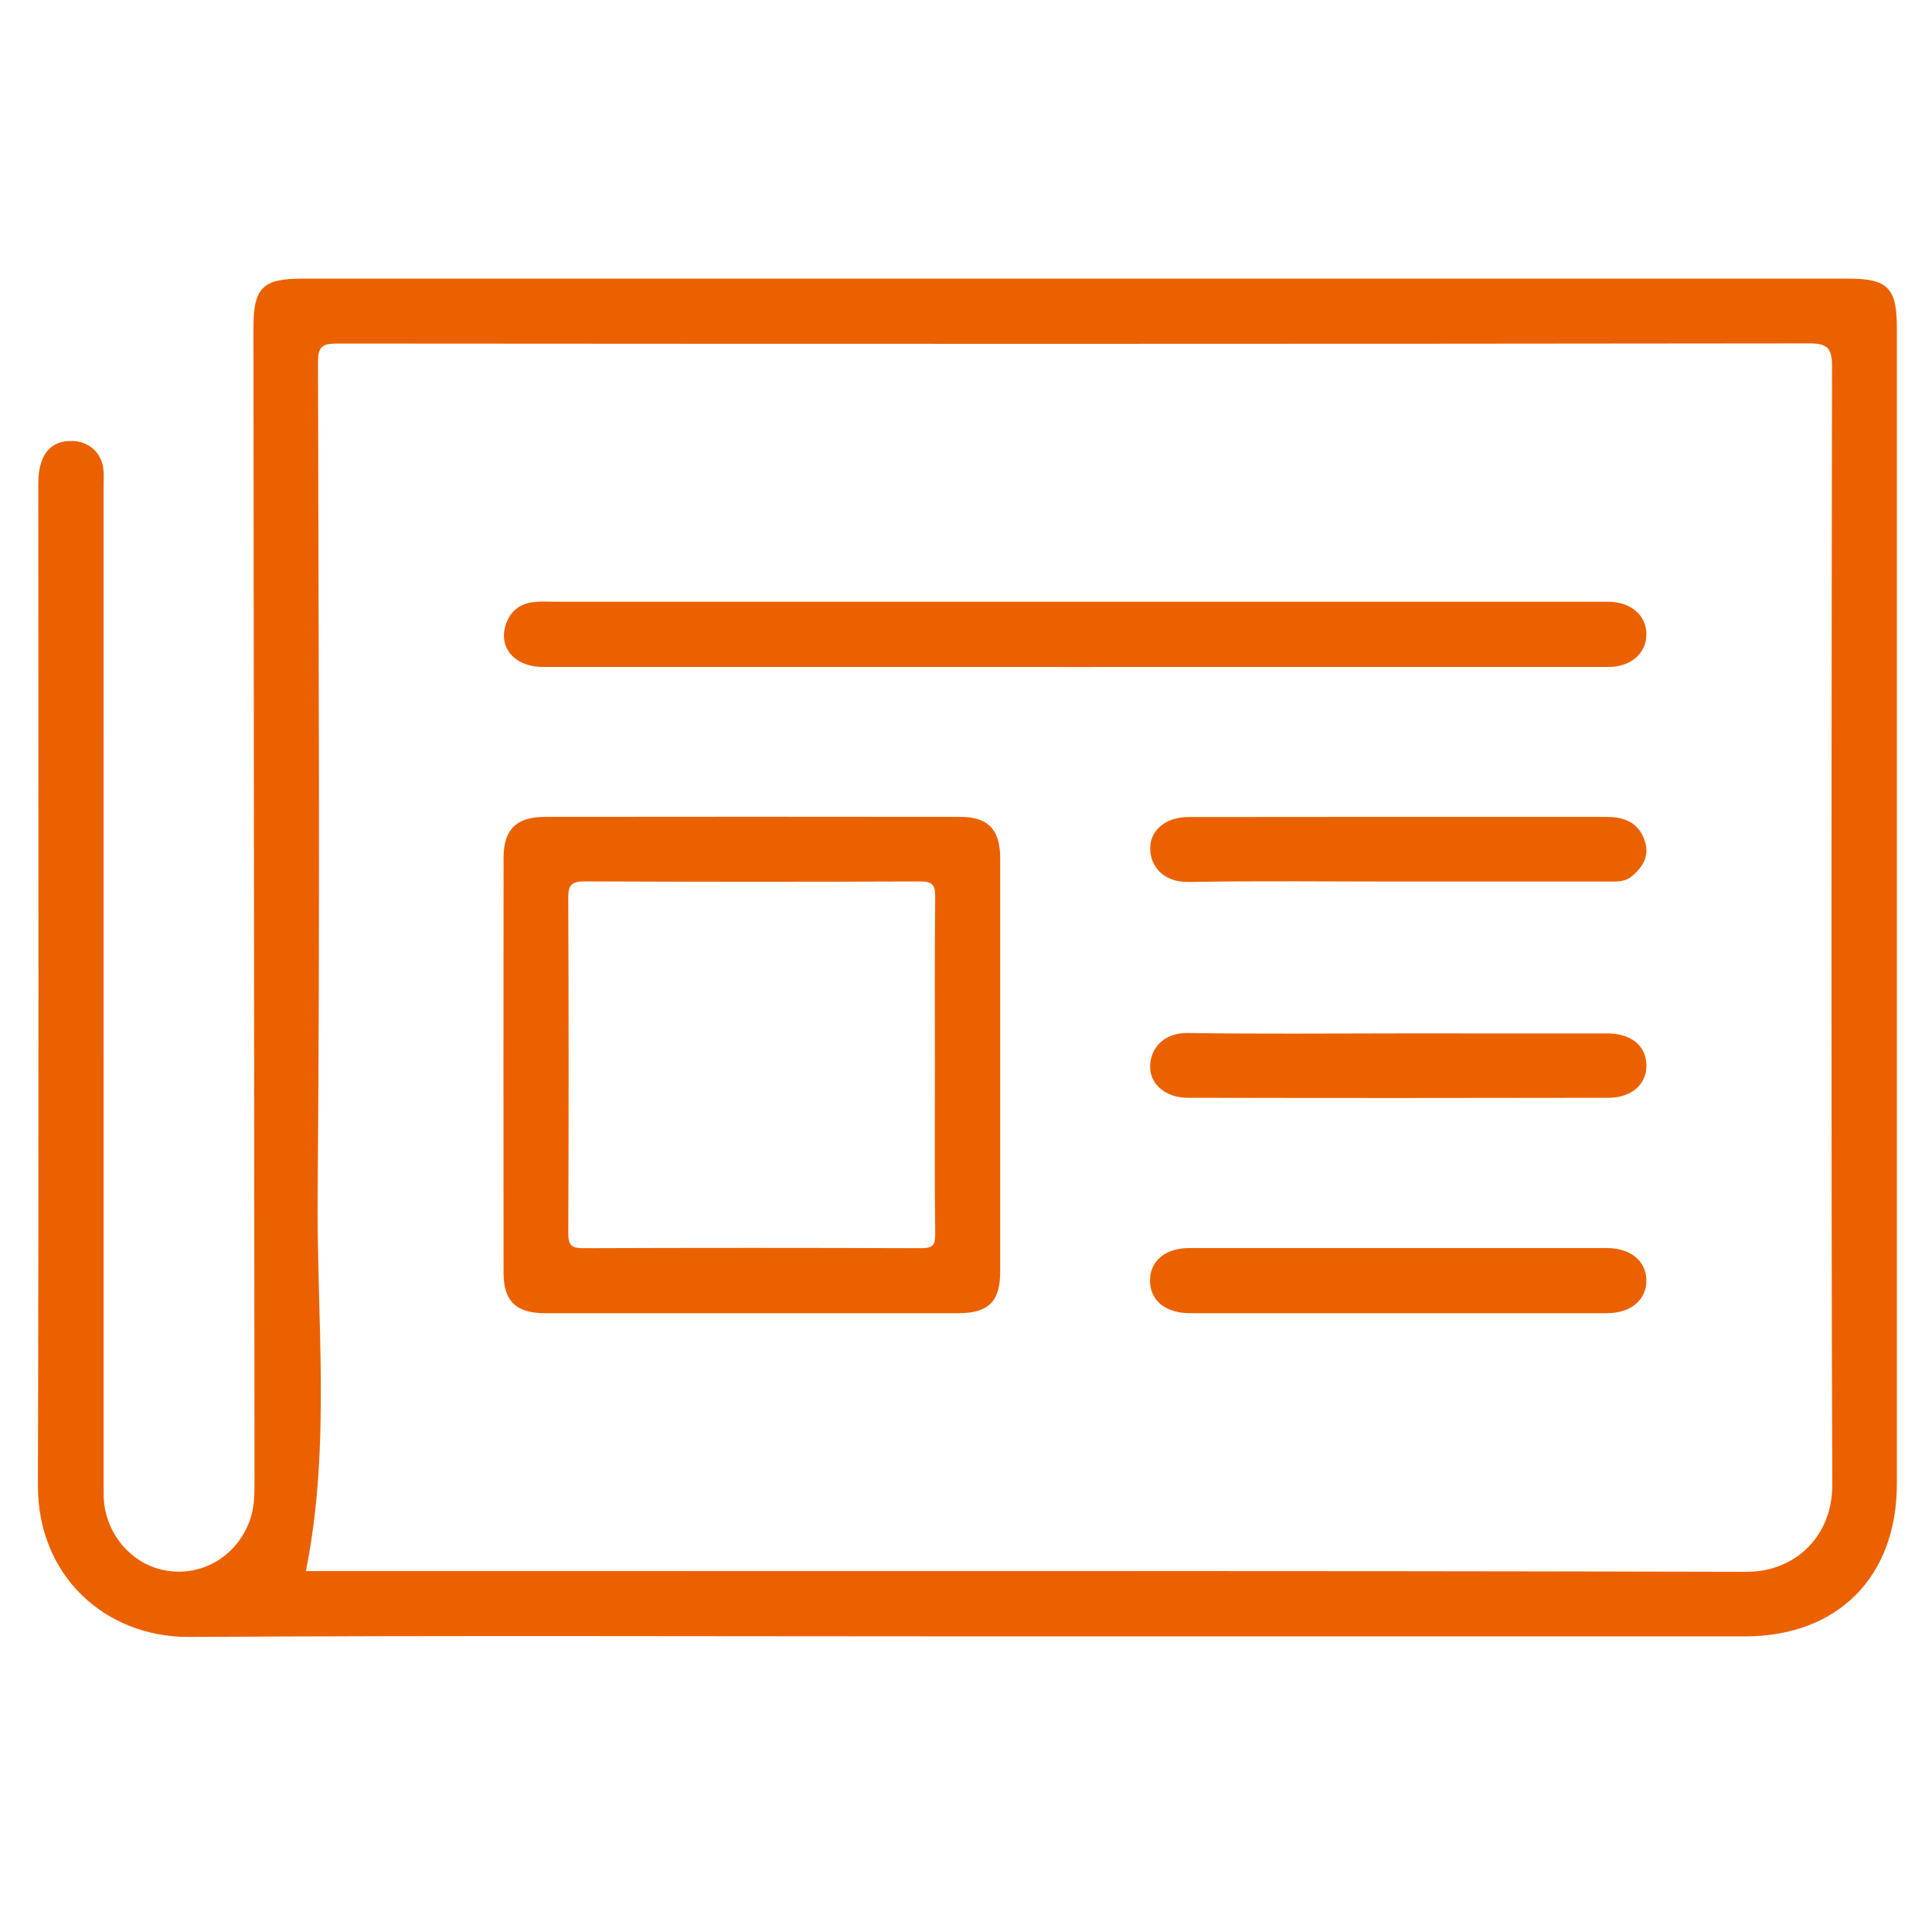
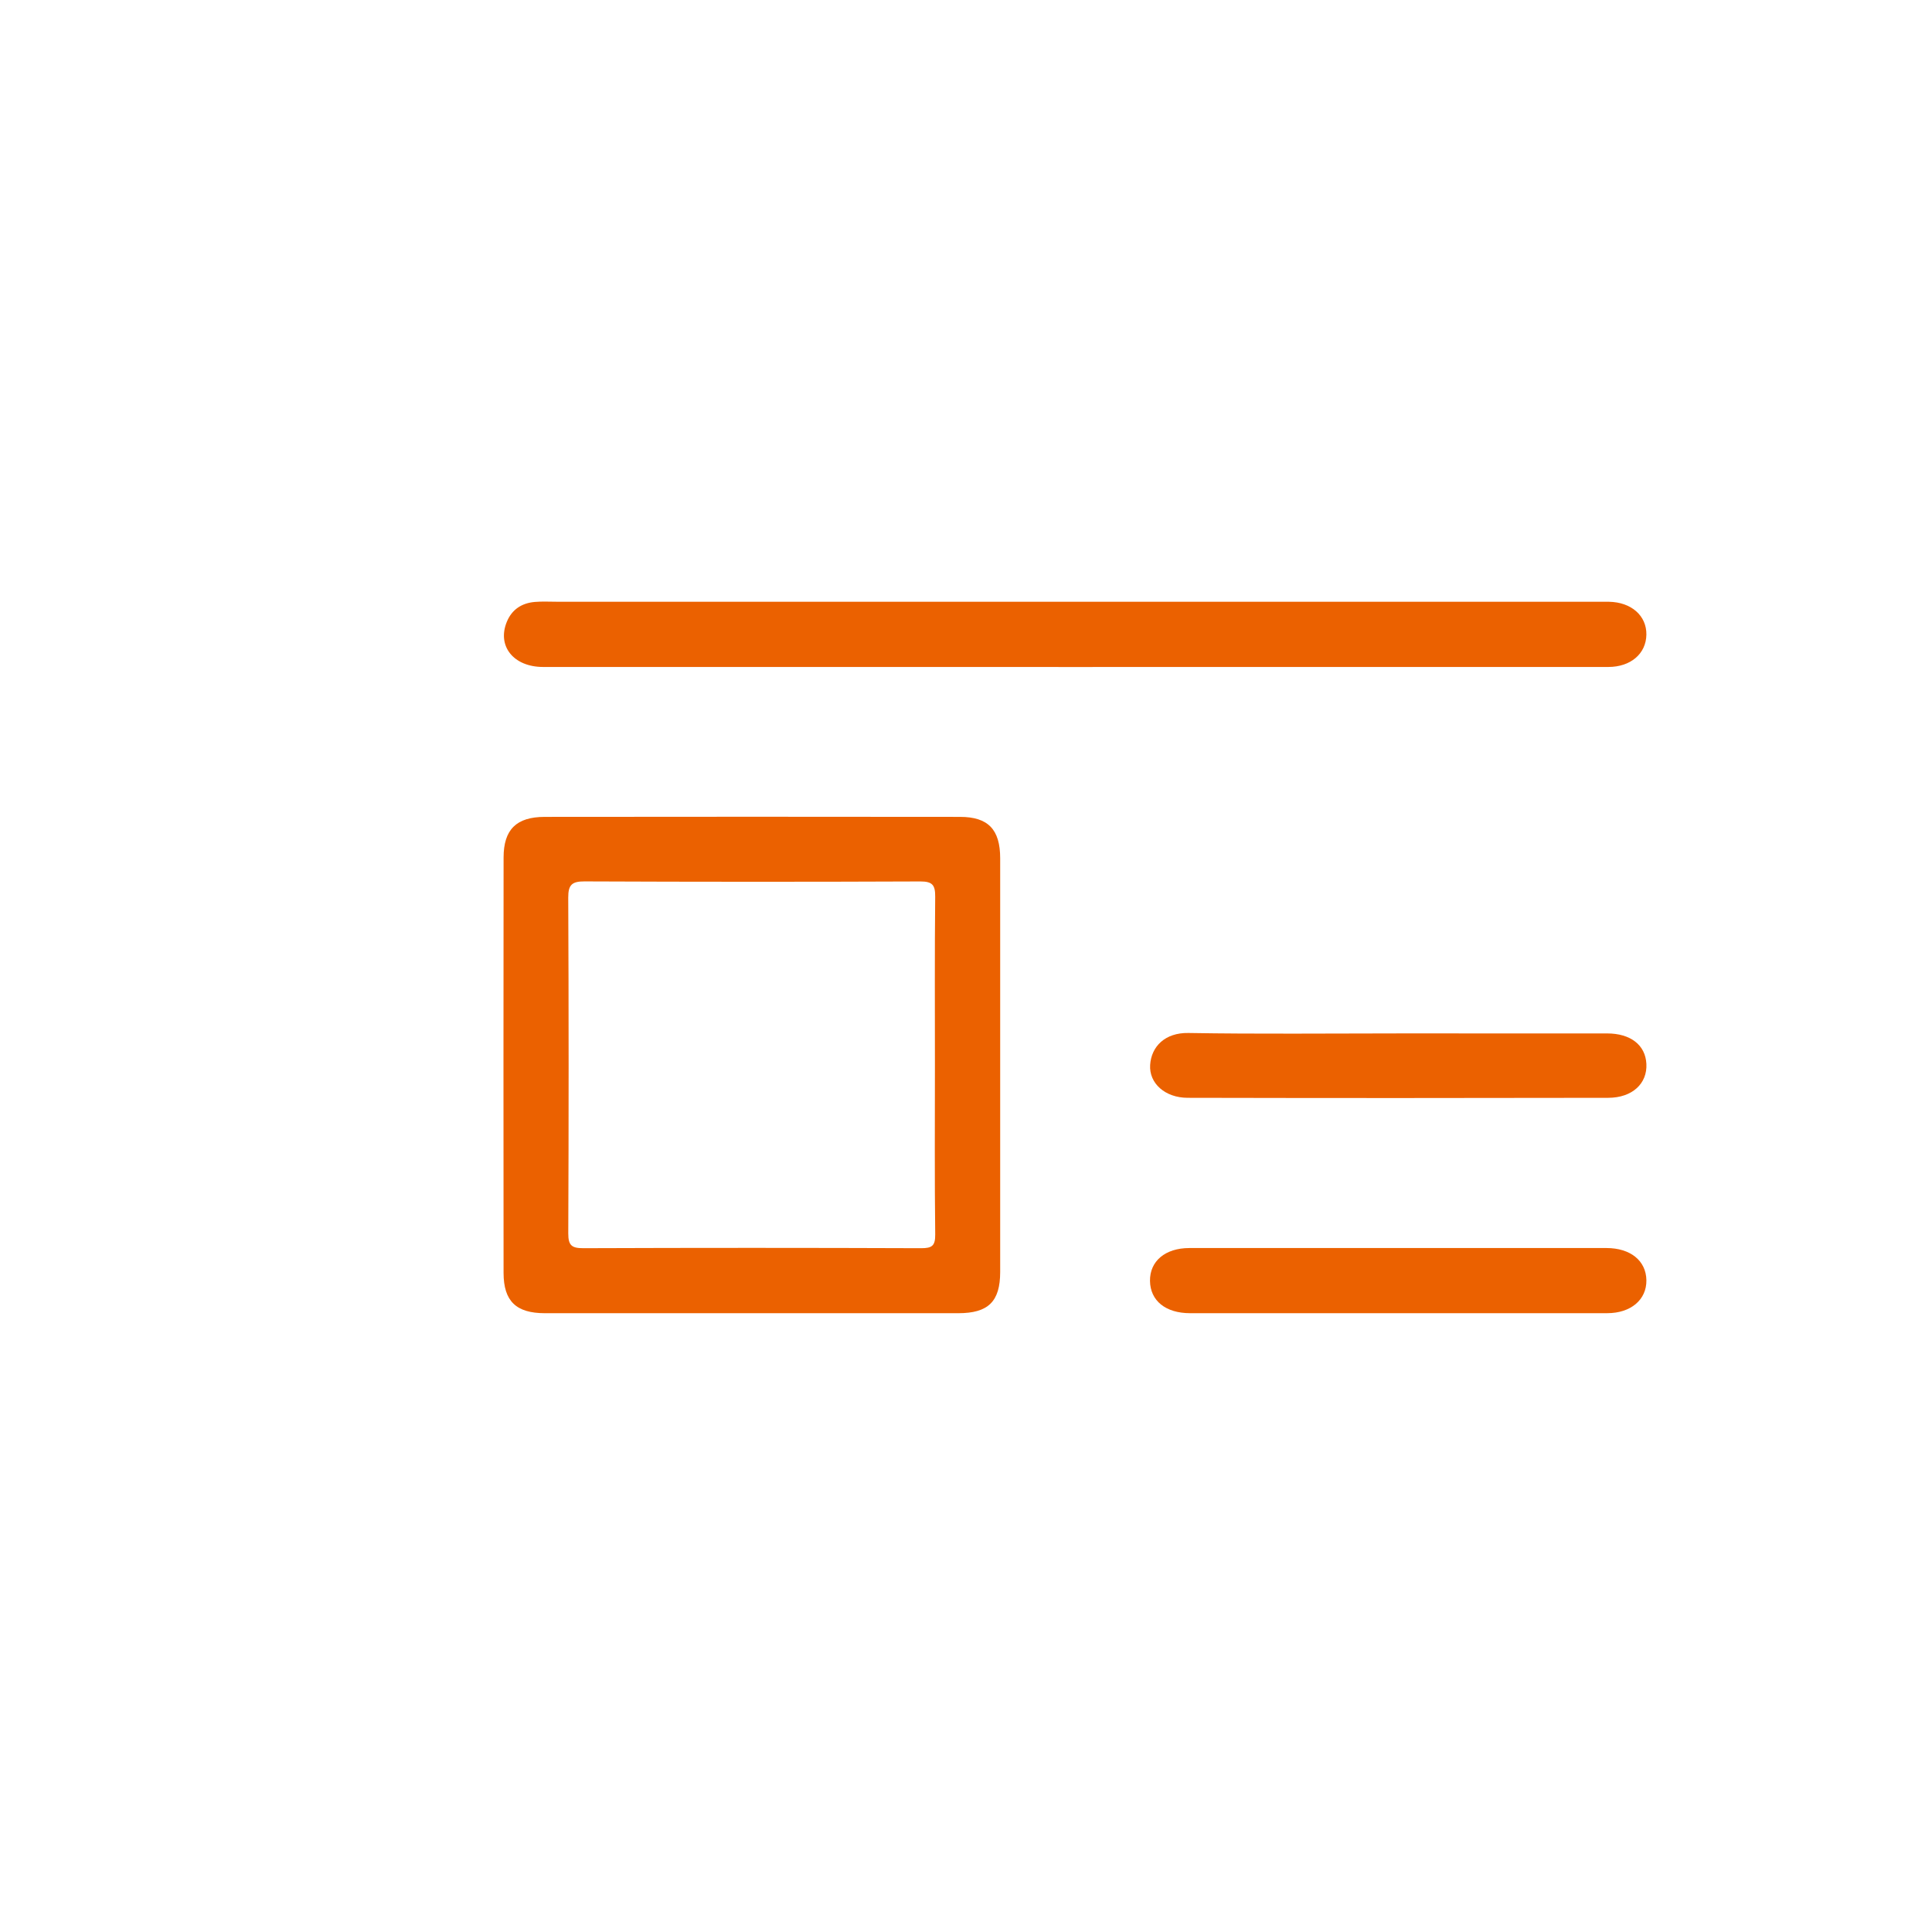
<svg xmlns="http://www.w3.org/2000/svg" version="1.1" x="0px" y="0px" viewBox="0 0 200 200" style="enable-background:new 0 0 200 200;" xml:space="preserve">
  <g id="图层_1" style="display:none;">
    <g id="XMLID_4_" style="display:inline;">
      <path id="XMLID_5_" style="fill-rule:evenodd;clip-rule:evenodd;fill:#E16335;" d="M15.054,179.982V28.9    c0-5.808,4.732-10.535,10.53-10.535h87.856c5.827,0,10.53,4.701,10.53,10.545v147.498v3.574H15.054L15.054,179.982L15.054,179.982    z M130.996,179.982v-3.574V28.91c0-9.726-7.85-17.572-17.557-17.572H25.583c-9.677,0-17.557,7.872-17.557,17.562v151.082H4.513H1    v7.027h3.513h189.724h3.513v-7.027h-3.513h-3.513V67.55c0-7.741-6.301-14.051-14.054-14.051h-45.492v7.027h45.492    c3.871,0,7.027,3.162,7.027,7.024v112.432H130.996L130.996,179.982L130.996,179.982z M36.134,60.526h21.08    c1.94,0,3.513-1.573,3.513-3.513c0-1.94-1.573-3.513-3.513-3.513h-21.08c-1.94,0-3.513,1.573-3.513,3.513    C32.621,58.953,34.194,60.526,36.134,60.526L36.134,60.526z M36.134,95.66h21.08c1.94,0,3.513-1.573,3.513-3.513    c0-1.94-1.573-3.513-3.513-3.513h-21.08c-1.94,0-3.513,1.573-3.513,3.513C32.621,94.087,34.194,95.66,36.134,95.66L36.134,95.66z     M36.134,130.794h21.08c1.94,0,3.513-1.573,3.513-3.513c0-1.94-1.573-3.513-3.513-3.513h-21.08c-1.94,0-3.513,1.573-3.513,3.513    C32.621,129.221,34.194,130.794,36.134,130.794L36.134,130.794z M81.808,60.526h21.08c1.94,0,3.513-1.573,3.513-3.513    c0-1.94-1.573-3.513-3.513-3.513h-21.08c-1.94,0-3.513,1.573-3.513,3.513C78.295,58.953,79.868,60.526,81.808,60.526    L81.808,60.526z M81.808,95.66h21.08c1.94,0,3.513-1.573,3.513-3.513c0-1.94-1.573-3.513-3.513-3.513h-21.08    c-1.94,0-3.513,1.573-3.513,3.513C78.295,94.087,79.868,95.66,81.808,95.66L81.808,95.66z M81.808,130.794h21.08    c1.94,0,3.513-1.573,3.513-3.513c0-1.94-1.573-3.513-3.513-3.513h-21.08c-1.94,0-3.513,1.573-3.513,3.513    C78.295,129.221,79.868,130.794,81.808,130.794L81.808,130.794z M152.076,85.12v14.054c0,1.94,1.573,3.513,3.513,3.513    c1.94,0,3.513-1.573,3.513-3.513V85.12c0-1.94-1.573-3.513-3.513-3.513C153.65,81.606,152.076,83.18,152.076,85.12L152.076,85.12z     M152.076,120.254v14.054c0,1.94,1.573,3.513,3.513,3.513c1.94,0,3.513-1.573,3.513-3.513v-14.054c0-1.94-1.573-3.513-3.513-3.513    C153.65,116.741,152.076,118.314,152.076,120.254L152.076,120.254z" />
    </g>
  </g>
  <g id="_x30_1便捷安全" style="display:none;">
    <g id="XMLID_668_" style="display:inline;">
      <path id="XMLID_679_" style="fill:#EB6100;" d="M197.789,20.821c-0.808-3.856-5.068-6.212-8.744-6.205    c-29.659,0.06-59.319,0.034-88.978,0.034c-24.44,0-48.88,0-73.321,0c-5.474,0-10.947-0.032-16.421,0.01    c-4.851,0.037-8.496,3.42-8.501,8.171C1.781,63.756,1.782,104.68,1.821,145.605c0.004,4.564,3.441,7.888,7.977,8.057    c1.081,0.04,2.164,0.019,3.246,0.019c20.048,0.001,40.097,0.021,60.145-0.035c1.554-0.004,1.847,0.472,1.893,1.923    c0.164,5.198-1.548,9.996-2.857,14.896c-0.811,3.035-1.927,5.883-3.733,8.473c-1.343,1.926-2.809,3.364-5.441,2.848    c-0.981-0.192-2.032,0.001-3.048-0.05c-0.804-0.041-1.19,0.214-1.111,1.071c0.052,0.568,0.091,1.157,0.002,1.715    c-0.249,1.563,0.448,1.876,1.898,1.858c6.236-0.076,12.474-0.032,18.712-0.032c19.794,0,39.588,0.002,59.382-0.011    c0.612,0,1.654,0.293,1.762-0.249c0.255-1.285,0.336-2.699,0.049-3.96c-0.177-0.776-1.381-0.44-2.055-0.336    c-2.484,0.386-4.017-0.739-5.317-2.728c-1.54-2.355-2.808-4.774-3.522-7.522c-1.304-5.024-3.213-9.91-3.184-15.216    c0.014-2.649-0.023-2.65,2.675-2.65c19.985,0,39.969,0.015,59.954-0.01c5.392-0.007,8.749-3.259,8.75-8.377    c0.006-40.734,0.004-81.467,0-122.201C197.996,22.329,197.948,21.583,197.789,20.821z M128.866,181.438    c-18.732,0-37.317,0-56.094,0c3.813-5.912,5.715-12.338,6.608-19.082c0.307-2.324,0.399-4.684,0.456-7.031    c0.024-1.014,0.186-1.429,1.332-1.426c13.166,0.038,26.333,0.023,39.499,0.018c0.717,0,1.343-0.1,1.317,1.025    C121.767,164.372,123.922,173.21,128.866,181.438z M193.094,144.903c-0.009,2.372-1.685,4.013-4.048,4.103    c-0.381,0.015-0.764,0.002-1.146,0.002c-58.689,0-117.378,0-176.067,0c-3.947,0-5.202-1.262-5.204-5.243    c-0.004-6.875,0.028-13.75-0.034-20.624c-0.013-1.393,0.224-1.983,1.83-1.978c24.502,0.064,49.005,0.059,73.508,0.069    c5.982,0.003,11.965,0,17.947,0.001c27.175,0,54.351,0.001,81.527-0.001c3.437,0,6.874,0.017,10.31-0.055    c1.072-0.022,1.42,0.28,1.413,1.383C193.085,130.007,193.123,137.455,193.094,144.903z M190.935,116.454    c-29.523-0.06-59.047-0.059-88.57-0.071c-0.827,0-1.654,0-2.481,0c-22.015,0-44.031-0.003-66.046,0.002    c-8.462,0.002-16.925-0.023-25.387,0.072c-1.571,0.018-1.849-0.488-1.847-1.928c0.038-29.975,0.065-59.95-0.026-89.924    c-0.011-3.494,1.782-5.175,5.151-5.171c58.804,0.069,117.609,0.049,176.413,0.051c3.659,0,4.955,1.273,4.955,4.862    c0.003,29.975-0.013,59.95,0.049,89.925C193.149,116.053,192.636,116.457,190.935,116.454z" />
      <path id="XMLID_676_" style="fill:#EB6100;" d="M136.914,58.759c0-7.637-0.05-15.274,0.041-22.91    c0.019-1.574-0.571-1.947-1.972-2.219c-9.903-1.922-19.781-3.979-29.683-5.907c-2.269-0.442-4.526-1.317-6.901-0.844    c-11.309,2.252-22.61,4.545-33.923,6.777c-1.269,0.25-1.697,0.734-1.692,2.09c0.057,15.21,0.034,30.42,0.043,45.63    c0,0.63,0.047,1.271,0.164,1.889c1.224,6.464,5.36,10.883,10.478,14.488c6.902,4.861,14.69,7.804,22.783,9.983    c1.86,0.501,3.757,1.566,5.67,1.078c9.994-2.55,19.623-6.007,27.497-12.994c4.757-4.22,7.655-9.412,7.525-16.059    C136.808,72.762,136.914,65.759,136.914,58.759z M124.95,92.666c-6.677,5.545-14.654,8.451-22.853,10.798    c-2.021,0.579-3.951-0.513-5.859-1.069c-7.277-2.121-14.274-4.899-20.393-9.491c-3.689-2.769-6.78-6.03-7.843-10.768    c-0.157-0.698-0.218-1.372-0.219-2.06c-0.011-13.424,0.014-26.849-0.052-40.273c-0.007-1.336,0.563-1.725,1.646-1.936    c9.92-1.935,19.835-3.895,29.76-5.806c2.344-0.451,4.546,0.57,6.783,0.986c8.078,1.502,16.112,3.233,24.182,4.78    c1.448,0.278,1.914,0.799,1.896,2.294c-0.085,6.743-0.037,13.488-0.037,20.231c0,6.044-0.161,12.094,0.045,18.131    C132.215,84.575,129.354,89.009,124.95,92.666z" />
-       <path id="XMLID_677_" style="fill:#EB6100;" d="M99.776,128.687c-3.989,0.029-6.42,2.531-6.397,6.585    c0.022,3.848,2.779,6.504,6.667,6.424c3.821-0.079,6.346-2.794,6.31-6.782C106.322,131.127,103.712,128.658,99.776,128.687z     M99.881,136.697c-0.85,0.016-1.527-0.654-1.549-1.583c-0.021-0.872,0.612-1.411,1.42-1.473c0.936-0.073,1.464,0.551,1.697,1.393    C101.316,136.01,100.721,136.681,99.881,136.697z" />
      <path id="XMLID_697_" style="fill:#EB6100;" d="M94.723,76.472c9.583-9.594,19.122-19.139,28.651-28.693    c0.837-0.839,1.487-1.735,2.758-0.41c2.472,2.577,2.54,2.549,0.915,4.175c-10.215,10.22-20.45,20.419-30.629,30.674    c-1.264,1.274-2.118,1.384-3.428,0.048c-5.392-5.497-10.842-10.938-16.349-16.32c-1.44-1.407-0.962-2.285,0.254-3.425    c1.139-1.067,1.947-2.064,3.53-0.424C85.104,66.946,89.92,71.663,94.723,76.472z" />
    </g>
  </g>
  <g id="_x30_2易汇金U代" style="display:none;">
    <g id="XMLID_829_" style="display:inline;">
      <path id="XMLID_899_" style="fill:#EB6100;" d="M99.898,23.68c-15.076-0.256-29.69,10.418-33.051,27.065    c-3.042,15.066,5.642,30.946,20.127,36.728c1.395,0.557,1.746,1.176,1.085,2.439c-0.087,0.167-0.188,0.33-0.252,0.505    c-1.247,3.447-1.273,3.503-4.542,1.929C70.53,86.214,62.844,76.144,60.778,62.35C57.71,41.876,71.291,22.826,91.896,18.526    c21.253-4.435,41.865,9.123,46.498,29.658c4.226,18.73-5.621,37.597-23.401,44.905c-1.401,0.576-2.034,0.486-2.532-1.069    c-1.178-3.678-1.255-3.654,2.111-5.284c12.629-6.116,20.18-19.171,18.778-33.017c-1.652-16.323-14.447-27.815-28.537-29.716    C103.169,23.78,101.542,23.707,99.898,23.68z" />
      <path id="XMLID_898_" style="fill:#EB6100;" d="M99.399,59.901c-3.459,0.187-7.301-0.2-10.451-3.03    c-3.702-3.326-5.117-7.465-3.749-12.205c1.349-4.674,4.529-7.76,9.514-8.523c1.812-0.278,2.271-0.955,2.199-2.706    c-0.151-3.689-0.035-3.569,3.641-3.75c1.984-0.098,2.685,0.452,2.416,2.413c-0.152,1.107-0.385,2.483,0.121,3.319    c0.513,0.847,2.048,0.537,3.111,0.825c4.73,1.285,8.457,5.749,8.89,10.585c0.061,0.682-0.016,1.077-0.845,1.01    c-0.693-0.057-1.402-0.074-2.092-0.002c-1.833,0.19-3.05,0.105-3.629-2.279c-0.587-2.417-2.758-3.778-5.483-3.77    c-2.094,0.006-4.188-0.009-6.282,0.007c-3.363,0.026-5.987,2.624-6.008,5.928c-0.023,3.465,2.539,6.067,5.967,6.171    c2.843,0.086,5.691-0.258,8.532,0.301c5.611,1.104,9.829,6.028,9.871,11.668c0.043,5.703-4.17,10.805-9.915,11.774    c-1.776,0.3-2.432,0.888-2.328,2.784c0.2,3.623,0.058,3.519-3.707,3.672c-1.865,0.076-2.626-0.341-2.346-2.296    c0.167-1.163,0.391-2.638-0.167-3.48c-0.44-0.663-2.051-0.525-3.119-0.825c-4.727-1.324-8.183-5.454-8.81-10.436    c-0.095-0.754-0.026-1.212,0.917-1.111c0.627,0.067,1.275,0.07,1.901-0.001c1.912-0.217,3.149-0.029,3.756,2.367    c0.592,2.336,2.727,3.662,5.363,3.678c2.158,0.013,4.315,0.026,6.473,0c3.318-0.039,5.904-2.694,5.911-6.028    c0.007-3.347-2.569-6.008-5.875-6.057C102.099,59.887,101.02,59.901,99.399,59.901z" />
      <path id="XMLID_897_" style="fill:#EB6100;" d="M60.289,105.355c-0.003,2.835-0.003,2.835-2.836,2.839    c-3.24,0.004-3.24,0.004-3.24-3.184c0-2.835,0-2.835,2.831-2.835C60.293,102.175,60.293,102.175,60.289,105.355z" />
      <path id="XMLID_896_" style="fill:#EB6100;" d="M72.475,105.295c0,2.899,0,2.899-2.96,2.899c-3.119,0-3.119,0-3.119-3.123    c0-2.899,0-2.899,2.959-2.899C72.475,102.172,72.475,102.172,72.475,105.295z" />
      <path id="XMLID_895_" style="fill:#EB6100;" d="M84.659,105.344c0,2.848,0,2.848-2.818,2.848c-3.261,0-3.261,0-3.258-3.167    c0.003-2.849,0.003-2.849,2.822-2.852C84.659,102.168,84.659,102.168,84.659,105.344z" />
-       <path id="XMLID_894_" style="fill:#EB6100;" d="M121.219,105.355c-0.003,2.834-0.003,2.834-2.835,2.838    c-3.239,0.004-3.239,0.004-3.239-3.183c0-2.834,0-2.834,2.83-2.834C121.223,102.177,121.223,102.177,121.219,105.355z" />
      <path id="XMLID_893_" style="fill:#EB6100;" d="M133.406,105.284c0,2.91,0,2.91-2.947,2.909c-3.129,0-3.129,0-3.129-3.111    c0-2.909,0-2.909,2.948-2.909C133.406,102.173,133.406,102.173,133.406,105.284z" />
      <path id="XMLID_892_" style="fill:#EB6100;" d="M145.59,105.047c-0.003,3.143-0.003,3.143-3.087,3.145    c-2.99,0.002-2.99,0.002-2.988-2.87c0.002-3.146,0.002-3.146,3.092-3.149C145.593,102.17,145.593,102.17,145.59,105.047z" />
      <path id="XMLID_859_" style="fill:#EB6100;" d="M197.383,21.612c-0.001-9.506-6.581-16.022-16.173-16.023    c-54.137-0.002-108.275-0.002-162.412,0c-9.853,0-16.376,6.452-16.377,16.197c-0.003,35.526-0.003,71.052,0,106.577    c0.001,9.52,6.565,16.045,16.149,16.048c18.532,0.005,37.065,0.002,55.597,0.001c4.417,0,4.347-0.006,4.441-4.322    c0.031-1.424-0.35-1.737-1.762-1.732c-15.041,0.056-30.083,0.007-45.125,0.076c-1.598,0.007-1.941-0.389-1.939-1.941    c0.049-40.996,0.05-81.992,0.002-122.988c-0.002-1.556,0.347-1.941,1.941-1.937c22.721,0.059,45.442,0.04,68.163,0.04    c22.785,0,45.569,0.013,68.354-0.032c1.373-0.003,1.795,0.252,1.784,1.711c-0.078,9.62-0.041,19.24-0.042,28.86    c-0.001,31.502-0.009,63.003,0.028,94.505c0.002,1.33-0.2,1.83-1.71,1.784c-4.058-0.125-8.122-0.04-12.184-0.043    c-4.44-0.003-4.374-0.004-4.453,4.31c-0.026,1.4,0.32,1.759,1.753,1.747c9.266-0.072,18.532-0.027,27.798-0.04    c9.608-0.014,16.166-6.522,16.167-16.032C197.386,92.789,197.386,57.2,197.383,21.612z M23.747,60.677    c0,4.839,0,9.677,0.001,14.516c0.001,19.857,0,39.714,0.001,59.571c0,3.637,0.003,3.66-3.77,3.622    c-1.76-0.017-3.533,0.199-5.266-0.387c-3.671-1.241-6.213-4.658-6.214-8.519C8.494,93.16,8.492,56.839,8.5,20.519    c0.001-4.961,3.994-8.883,9.012-8.91c1.332-0.007,2.678,0.121,3.992-0.031c1.762-0.204,2.307,0.267,2.296,2.159    C23.707,29.383,23.747,45.03,23.747,60.677z M191.305,129.361c-0.001,5.089-3.96,9.009-9.08,9.031    c-1.522,0.006-3.054-0.101-4.564,0.031c-1.38,0.12-1.636-0.373-1.634-1.658c0.043-20.611,0.03-41.222,0.03-61.833    c0-20.485,0.022-40.971-0.042-61.456c-0.005-1.609,0.425-2.058,1.976-1.89c2.251,0.244,4.548-0.317,6.788,0.369    c3.974,1.216,6.525,4.54,6.525,8.633C191.31,56.845,191.311,93.103,191.305,129.361z" />
      <path id="XMLID_862_" style="fill:#EB6100;" d="M145.584,132.821c-0.004-3.579-1.471-6.461-4.642-8.264    c-3.248-1.847-6.529-1.645-9.609,0.451c-0.769,0.523-1.206,0.473-1.951-0.02c-3.385-2.244-6.853-2.238-10.232,0.004    c-0.764,0.507-1.195,0.508-1.951,0.003c-1.925-1.285-4.067-2.125-6.418-1.495c-1.418,0.38-1.801,0.183-1.784-1.358    c0.081-7.606,0.084-15.213,0.021-22.819c-0.051-6.132-5.506-10.285-11.48-8.849c-3.923,0.943-6.749,4.686-6.757,9.092    c-0.023,12.95-0.031,25.9,0.022,38.849c0.005,1.314-0.399,2.204-1.328,3.097c-3.188,3.063-6.285,6.219-9.442,9.314    c-1.001,0.982-1.479,2.084-1.469,3.51c0.046,6.475,0.047,12.95-0.001,19.424c-0.011,1.434,0.494,2.523,1.498,3.495    c1.907,1.844,3.593,3.966,5.698,5.544c4.11,3.083,5.934,6.912,5.02,11.974c-0.066,0.365-0.071,0.769,0.017,1.127    c0.29,1.185,0.707,2.295,2.16,2.511c13.129-0.003,26.258-0.005,39.387-0.008c7.156-0.345,13.227-7.193,13.24-15.043    C145.611,166.516,145.602,149.668,145.584,132.821z M139.509,184.01c-0.005,4.621-4.039,8.689-8.655,8.702    c-10.85,0.03-21.701-0.007-32.551,0.035c-1.127,0.004-1.689-0.204-1.461-1.419c0.818-4.372-0.953-7.633-4.401-10.224    c-0.851-0.64-1.542-1.491-2.298-2.253c-1.82-1.837-4.318-3.395-5.258-5.602c-0.91-2.138-0.223-4.946-0.227-7.46    c-0.005-3.269,0-6.538,0.002-9.807c0-0.681-0.053-1.317,0.55-1.895c1.77-1.694,3.465-3.465,5.559-5.578    c0,4.577,0.049,8.588-0.031,12.596c-0.023,1.171,0.289,1.451,1.463,1.45c4.644-0.003,4.645,0.044,4.645-4.494    c0-19.487-0.003-38.975,0.003-58.462c0.001-2.606,1.945-4.2,4.137-3.347c1.547,0.602,1.997,1.847,1.993,3.467    c-0.039,15.213,0.009,30.425-0.066,45.638c-0.009,1.724,0.442,2.171,2.154,2.116c3.966-0.129,3.968-0.038,3.967-4.039    c-0.001-3.583-0.011-7.166,0.003-10.749c0.009-2.189,1.158-3.403,3.131-3.363c1.875,0.038,2.965,1.24,2.971,3.337    c0.013,4.4,0.036,8.801-0.019,13.201c-0.014,1.124,0.132,1.623,1.49,1.611c4.604-0.04,4.606,0.025,4.609-4.532    c0.002-3.457-0.013-6.915,0.006-10.372c0.011-2.048,1.168-3.249,3.059-3.245c1.883,0.004,3.032,1.21,3.041,3.267    c0.018,4.463,0.043,8.927-0.018,13.389c-0.015,1.1,0.178,1.491,1.419,1.491c4.681-0.001,4.681,0.054,4.68-4.653    c0-3.332-0.008-6.663-0.001-9.995c0.005-2.254,1.063-3.475,3.005-3.501c1.957-0.026,3.103,1.2,3.103,3.396    C139.52,149.813,139.526,166.912,139.509,184.01z" />
    </g>
  </g>
  <g id="图层_4" style="display:none;">
    <g id="XMLID_720_" style="display:inline;">
      <path id="XMLID_785_" style="fill:#EB6100;" d="M100.56,53.271c-32.375-0.1-57.68,26.119-57.681,57.467    c-0.001,30.716,24.621,57.288,57.374,57.398c32.583,0.11,57.696-26.331,57.641-57.282C158.136,80.06,133.249,53.372,100.56,53.271    z M97.301,63.007c0,9.479-0.008,18.46,0.012,27.44c0.002,0.894-0.331,1.204-1.21,1.2c-5.621-0.023-11.242-0.024-16.863-0.004    c-1.327,0.005-0.992-0.627-0.699-1.426c2.768-7.533,6.911-14.245,12.085-20.347C92.597,67.547,94.675,65.332,97.301,63.007z     M53.551,90.082c7.082-15.083,18.64-24.8,34.768-29.05c0.535-0.141,1.083-0.232,1.626-0.339c0.056-0.011,0.122,0.022,0.358,0.072    c-3.273,3.278-6.246,6.697-8.873,10.402c-4.109,5.793-7.456,11.983-9.553,18.795c-0.385,1.252-0.954,1.737-2.342,1.71    c-4.995-0.099-9.993-0.088-14.989-0.009C53.064,91.686,53.013,91.227,53.551,90.082z M50.548,122.361    c-1.819-7.758-1.827-15.506-0.011-23.266c0.223-0.953,0.624-1.318,1.635-1.293c2.745,0.068,5.492,0.023,8.238,0.024    c2.684,0,5.368,0.028,8.052-0.014c0.985-0.016,1.254,0.176,1.051,1.274c-1.425,7.727-1.391,15.476-0.02,23.206    c0.18,1.013,0.086,1.313-0.985,1.306c-5.492-0.037-10.985-0.038-16.478,0.007C51.069,123.611,50.747,123.207,50.548,122.361z     M53.532,131.281c-0.542-1.162-0.367-1.485,0.956-1.469c5.178,0.06,10.357,0.03,15.535,0.018c0.799-0.002,1.285,0.087,1.605,1.069    c3.66,11.238,9.866,20.911,18.213,29.242c0.125,0.125,0.212,0.289,0.578,0.799C73.134,156.748,60.887,147.058,53.532,131.281z     M97.298,158.408c-3.811-3.438-6.903-6.903-9.688-10.652c-3.783-5.091-6.852-10.564-9.073-16.518    c-0.414-1.111-0.291-1.427,0.906-1.42c5.49,0.032,10.98,0.022,16.47,0.005c0.844-0.003,1.409,0.07,1.405,1.176    C97.284,139.968,97.298,148.938,97.298,158.408z M97.302,110.889c0,3.741-0.035,7.483,0.021,11.224    c0.017,1.133-0.325,1.505-1.486,1.495c-6.11-0.052-12.222-0.042-18.332-0.007c-0.997,0.006-1.32-0.29-1.529-1.324    c-1.563-7.72-1.551-15.412-0.002-23.132c0.206-1.024,0.516-1.341,1.522-1.335c6.111,0.035,12.222,0.043,18.332-0.007    c1.15-0.009,1.513,0.346,1.496,1.49C97.267,103.156,97.302,107.023,97.302,110.889z M147.168,89.854    c0.698,1.466,0.425,1.844-1.218,1.813c-4.994-0.095-9.991-0.031-14.987-0.039c-0.721-0.001-1.392,0.139-1.73-0.92    c-3.64-11.406-9.978-21.151-18.397-29.596c-0.08-0.08-0.104-0.216-0.279-0.597C127.584,64.611,139.744,74.267,147.168,89.854z     M103.502,63.051c2.734,2.301,4.855,4.637,6.886,7.052c5.027,5.976,9.043,12.551,11.818,19.882    c0.538,1.422,0.282,1.689-1.14,1.674c-5.31-0.056-10.621-0.049-15.931-0.001c-1.15,0.01-1.67-0.194-1.662-1.525    C103.53,81.265,103.502,72.397,103.502,63.051z M105.066,97.798c6.048,0.059,12.097,0.052,18.146,0.009    c1.089-0.008,1.421,0.321,1.642,1.424c1.543,7.725,1.524,15.419-0.038,23.137c-0.195,0.963-0.507,1.233-1.42,1.229    c-6.173-0.027-12.347-0.048-18.52,0.012c-1.277,0.012-1.398-0.569-1.388-1.586c0.036-3.803,0.015-7.607,0.015-11.411    c0-3.741,0.043-7.484-0.025-11.224C103.455,98.164,103.828,97.786,105.066,97.798z M104.082,157.92    c-0.073,0.069-0.226,0.053-0.579,0.124c0-9.058,0.017-17.969-0.022-26.881c-0.005-1.118,0.429-1.354,1.432-1.348    c5.49,0.035,10.981,0.031,16.471,0.009c0.983-0.004,1.381,0.171,0.964,1.273C118.41,141.507,112.174,150.344,104.082,157.92z     M147.248,131.362c-7.099,15.048-18.635,24.765-34.749,29.002c-0.534,0.14-1.081,0.233-1.623,0.342    c-0.056,0.011-0.121-0.023-0.365-0.074c3.263-3.276,6.236-6.682,8.859-10.378c4.105-5.785,7.457-11.962,9.555-18.76    c0.397-1.286,0.978-1.719,2.335-1.695c4.989,0.087,9.981,0.076,14.971,0.008C147.629,129.787,147.821,130.147,147.248,131.362z     M148.686,123.606c-2.745-0.064-5.492-0.023-8.238-0.023c-2.684,0-5.368-0.04-8.051,0.018c-1.135,0.025-1.275-0.268-1.073-1.397    c1.372-7.666,1.386-15.358-0.01-23.023c-0.217-1.193,0.064-1.377,1.127-1.371c5.43,0.033,10.86,0.037,16.29-0.008    c0.938-0.008,1.32,0.339,1.521,1.2c1.835,7.819,1.811,15.631-0.005,23.449C150.041,123.337,149.604,123.628,148.686,123.606z" />
      <path id="XMLID_722_" style="fill:#EB6100;" d="M108.823,25.685c-1.817-1.249-1.92-2.095-1.099-3.931    c1.997-4.465,0.489-8.215-3.368-10.827c-3.363-2.278-7.133-2.011-10.345,0.372c-3.685,2.735-4.383,6.642-2.583,10.68    c0.908,2.036,0.335,2.634-1.328,3.679C84.217,29.354,80.562,40,83.973,46.97c2.069,4.227,7.556,0.84,11.41,1.671    c1.281,0.276,2.673,0.044,4.015,0.042c4.36-0.002,8.72,0.018,13.08-0.014c1.284-0.009,2.567,0.225,3.163-1.605    C117.951,39.97,114.974,29.914,108.823,25.685z M99.182,13.756c3.004-0.168,4.577,1.502,4.866,4.401    c-0.152,2.949-1.594,4.664-4.64,4.673c-2.755,0.009-4.438-1.508-4.604-4.171C94.623,15.764,96.202,13.923,99.182,13.756z     M110.764,44.024c-1.554-0.293-0.935-1.509-1.056-2.331c-0.209-1.418-0.62-2.752-2.264-2.794    c-1.711-0.043-2.137,1.413-2.289,2.756c-0.673,5.943-5.195,2.114-7.834,2.943c-2.135,0.671-3.96-0.019-3.665-2.968    c0.143-1.426-0.461-2.752-2.197-2.671c-1.454,0.068-1.686,1.313-1.861,2.528c-0.144,1.003,0.528,2.376-1.574,3.014    c-0.279-5.287-1.854-10.602,3.115-14.573c3.866-3.09,8.386-4.008,13.046-2.181C112.027,30.822,111.564,37.381,110.764,44.024z" />
      <path id="XMLID_736_" style="fill:#EB6100;" d="M186.042,77.13c-1.817-1.249-1.921-2.095-1.1-3.931    c1.997-4.465,0.489-8.215-3.368-10.827c-3.363-2.278-7.133-2.011-10.345,0.372c-3.685,2.735-4.383,6.642-2.583,10.68    c0.908,2.036,0.335,2.634-1.328,3.679c-5.882,3.696-9.537,14.341-6.126,21.311c2.069,4.227,7.556,0.84,11.41,1.671    c1.281,0.276,2.673,0.044,4.015,0.042c4.36-0.002,8.72,0.018,13.08-0.014c1.284-0.009,2.567,0.225,3.163-1.605    C195.17,91.416,192.194,81.359,186.042,77.13z M176.402,65.201c3.004-0.168,4.577,1.502,4.866,4.401    c-0.152,2.949-1.594,4.664-4.64,4.673c-2.755,0.009-4.438-1.508-4.604-4.171C171.843,67.21,173.421,65.368,176.402,65.201z     M187.984,95.469c-1.554-0.293-0.935-1.509-1.056-2.331c-0.209-1.418-0.62-2.752-2.264-2.794    c-1.711-0.043-2.137,1.413-2.289,2.756c-0.673,5.943-5.195,2.114-7.834,2.943c-2.135,0.671-3.96-0.019-3.665-2.968    c0.143-1.426-0.461-2.752-2.197-2.671c-1.454,0.068-1.686,1.313-1.861,2.528c-0.144,1.003,0.528,2.376-1.574,3.014    c-0.279-5.287-1.854-10.602,3.115-14.573c3.866-3.09,8.386-4.008,13.046-2.181C189.247,82.267,188.784,88.826,187.984,95.469z" />
      <path id="XMLID_739_" style="fill:#EB6100;" d="M32.113,77.431c-1.817-1.249-1.92-2.095-1.099-3.931    c1.997-4.465,0.489-8.215-3.368-10.827c-3.363-2.278-7.133-2.011-10.345,0.372c-3.685,2.735-4.383,6.642-2.583,10.68    c0.908,2.036,0.335,2.634-1.328,3.679C7.507,81.1,3.852,91.745,7.263,98.715c2.069,4.227,7.556,0.84,11.41,1.671    c1.281,0.276,2.673,0.044,4.015,0.042c4.36-0.002,8.72,0.018,13.08-0.014c1.284-0.009,2.567,0.225,3.163-1.605    C41.241,91.716,38.265,81.66,32.113,77.431z M22.472,65.502c3.004-0.168,4.577,1.502,4.866,4.401    c-0.152,2.949-1.594,4.664-4.64,4.673c-2.755,0.009-4.438-1.508-4.604-4.171C17.913,67.51,19.492,65.669,22.472,65.502z     M34.054,95.77c-1.554-0.293-0.935-1.509-1.056-2.331c-0.209-1.418-0.62-2.752-2.264-2.794c-1.711-0.043-2.137,1.413-2.289,2.756    c-0.673,5.943-5.195,2.114-7.834,2.943c-2.135,0.671-3.96-0.019-3.665-2.968c0.143-1.426-0.461-2.752-2.197-2.671    c-1.454,0.068-1.686,1.313-1.861,2.528c-0.144,1.003,0.528,2.376-1.574,3.014c-0.279-5.287-1.854-10.602,3.115-14.573    c3.866-3.09,8.386-4.008,13.046-2.181C35.317,82.568,34.854,89.127,34.054,95.77z" />
      <path id="XMLID_775_" style="fill:#EB6100;" d="M163.115,165.053c-1.817-1.249-1.92-2.095-1.099-3.931    c1.997-4.465,0.489-8.215-3.368-10.827c-3.363-2.278-7.133-2.011-10.345,0.372c-3.685,2.735-4.383,6.642-2.583,10.68    c0.908,2.036,0.335,2.634-1.328,3.679c-5.882,3.696-9.537,14.341-6.126,21.311c2.069,4.227,7.556,0.84,11.41,1.671    c1.281,0.276,2.673,0.044,4.015,0.042c4.36-0.002,8.72,0.018,13.08-0.014c1.284-0.009,2.567,0.225,3.163-1.605    C172.243,179.339,169.267,169.283,163.115,165.053z M153.475,153.125c3.004-0.168,4.577,1.502,4.866,4.401    c-0.152,2.949-1.594,4.664-4.64,4.673c-2.755,0.009-4.438-1.508-4.604-4.171C148.916,155.133,150.494,153.292,153.475,153.125z     M165.057,183.392c-1.554-0.293-0.935-1.509-1.056-2.331c-0.209-1.418-0.62-2.752-2.264-2.794    c-1.711-0.043-2.137,1.413-2.289,2.756c-0.673,5.943-5.195,2.114-7.834,2.943c-2.135,0.671-3.96-0.019-3.665-2.968    c0.143-1.426-0.461-2.752-2.197-2.671c-1.454,0.068-1.686,1.313-1.861,2.528c-0.144,1.003,0.528,2.376-1.574,3.014    c-0.279-5.287-1.854-10.602,3.115-14.573c3.866-3.09,8.386-4.008,13.046-2.181C166.32,170.19,165.857,176.75,165.057,183.392z" />
      <path id="XMLID_782_" style="fill:#EB6100;" d="M58.548,165.654c-1.817-1.249-1.92-2.095-1.099-3.931    c1.997-4.465,0.489-8.215-3.368-10.827c-3.363-2.278-7.133-2.011-10.345,0.372c-3.685,2.735-4.383,6.642-2.583,10.68    c0.908,2.036,0.335,2.634-1.328,3.679c-5.882,3.696-9.537,14.341-6.126,21.311c2.069,4.227,7.556,0.84,11.41,1.671    c1.281,0.276,2.673,0.044,4.015,0.042c4.36-0.002,8.72,0.018,13.08-0.014c1.284-0.009,2.567,0.225,3.163-1.605    C67.676,179.94,64.699,169.884,58.548,165.654z M48.907,153.726c3.004-0.168,4.577,1.502,4.866,4.401    c-0.152,2.949-1.594,4.664-4.64,4.673c-2.755,0.009-4.438-1.508-4.604-4.171C44.348,155.734,45.927,153.893,48.907,153.726z     M60.489,183.993c-1.554-0.293-0.935-1.509-1.056-2.331c-0.209-1.418-0.62-2.752-2.264-2.794    c-1.711-0.043-2.137,1.413-2.289,2.756c-0.673,5.943-5.195,2.114-7.834,2.943c-2.135,0.671-3.96-0.019-3.665-2.968    c0.143-1.426-0.461-2.752-2.197-2.671c-1.454,0.068-1.686,1.313-1.861,2.528c-0.144,1.003,0.528,2.376-1.574,3.014    c-0.279-5.287-1.854-10.602,3.115-14.573c3.866-3.09,8.386-4.008,13.046-2.181C61.752,170.791,61.289,177.351,60.489,183.993z" />
    </g>
  </g>
  <g id="国内企业" style="display:none;">
    <path id="XMLID_75_" style="display:inline;fill:#EB6100;" d="M99.413,196.95c-53.39,0-96.825-43.436-96.825-96.825   S46.024,3.302,99.413,3.302s96.825,43.433,96.825,96.823S152.803,196.95,99.413,196.95z M99.413,9.634   c-49.898,0-90.494,40.593-90.494,90.491s40.596,90.494,90.494,90.494s90.494-40.596,90.494-90.494S149.311,9.634,99.413,9.634z" />
    <polygon id="XMLID_73_" style="display:inline;fill:#EB6100;" points="52.504,41.365 57.313,56.166 72.876,56.166 60.286,65.313    65.095,80.114 52.504,70.967 39.914,80.114 44.723,65.313 32.133,56.166 47.695,56.166  " />
    <polygon id="XMLID_74_" style="display:inline;fill:#EB6100;" points="88.871,31.743 91.2,36.153 96.114,35.301 92.639,38.879    94.968,43.289 90.492,41.09 87.018,44.668 87.726,39.731 83.249,37.532 88.163,36.68  " />
    <polygon id="XMLID_78_" style="display:inline;fill:#EB6100;" points="104.949,48.43 107.278,52.84 112.191,51.988 108.717,55.566    111.046,59.976 106.57,57.777 103.095,61.355 103.803,56.418 99.327,54.219 104.241,53.367  " />
    <polygon id="XMLID_79_" style="display:inline;fill:#EB6100;" points="101.934,70.788 104.263,75.198 109.177,74.346    105.703,77.924 108.032,82.334 103.555,80.135 100.081,83.712 100.789,78.776 96.313,76.577 101.226,75.725  " />
    <polygon id="XMLID_80_" style="display:inline;fill:#EB6100;" points="83.446,83.019 85.775,87.43 90.689,86.577 87.214,90.155    89.543,94.565 85.067,92.366 81.593,95.944 82.301,91.007 77.824,88.808 82.738,87.956  " />
    <g id="XMLID_828_" style="display:inline;">
      <path id="XMLID_855_" style="fill:#EB6100;" d="M133.379,105.732c-10.898-0.001-21.795-0.001-32.693,0    c-3.572,0-5.044,1.473-5.048,5.076c-0.007,5.822-0.039,11.644,0.03,17.466c0.014,1.165-0.331,1.378-1.415,1.372    c-7.812-0.047-15.625-0.027-23.437-0.024c-3.289,0.001-4.924,1.642-4.924,4.942c-0.001,16.968-0.001,33.936,0,50.905    c0,3.51,1.567,5.065,5.101,5.065c20.75,0,41.5,0,62.251-0.002c3.555,0,5.186-1.628,5.186-5.182    c0.002-12.39,0.001-24.781,0.002-37.171c0.001-12.44,0.003-24.88,0-37.32C138.431,107.338,136.842,105.732,133.379,105.732z     M88.665,169.648c-0.096,2.384-0.028,4.775-0.029,7.163c-0.001,2.289-0.062,4.579,0.022,6.865    c0.051,1.389-0.897,0.842-1.502,0.896c-0.645,0.057-1.343,0.265-1.325-0.935c0.071-4.676,0.065-9.353,0.006-14.029    c-0.017-1.379,0.901-0.841,1.508-0.891C87.984,168.663,88.713,168.448,88.665,169.648z M132.49,148.134    c0.001,11.742-0.009,23.484,0.022,35.226c0.002,0.93-0.166,1.256-1.19,1.253c-11.843-0.038-23.686-0.039-35.528,0.006    c-1.07,0.004-1.183-0.39-1.177-1.285c0.034-5.224,0.019-10.449,0.011-15.674c-0.005-3.197-1.67-4.871-4.838-4.879    c-1.791-0.004-3.583-0.011-5.374,0.002c-2.786,0.021-4.525,1.756-4.535,4.575c-0.019,5.274-0.052,10.55,0.029,15.823    c0.019,1.24-0.383,1.48-1.496,1.43c-1.887-0.084-3.781-0.05-5.671-0.01c-0.73,0.016-1.006-0.121-1.004-0.961    c0.031-15.674,0.037-31.348-0.009-47.022c-0.003-1.075,0.459-1.045,1.214-1.044c9.006,0.014,18.013-0.019,27.019,0.044    c1.261,0.009,1.532-0.317,1.52-1.542c-0.065-7.016-0.005-14.032-0.059-21.048c-0.009-1.098,0.227-1.408,1.366-1.397    c6.742,0.06,13.485,0.03,20.228,0.029c2.728,0,5.457,0.047,8.183-0.024c1.008-0.026,1.321,0.183,1.317,1.273    C132.471,124.65,132.489,136.392,132.49,148.134z" />
      <path id="XMLID_850_" style="fill:#EB6100;" d="M124.396,167.408c-0.097-2.521-1.877-4.261-4.381-4.295    c-1.94-0.026-3.881-0.018-5.822-0.004c-2.66,0.018-4.447,1.605-4.572,4.265c-0.114,2.433-0.106,4.878-0.004,7.312    c0.11,2.63,1.896,4.281,4.539,4.334c1.94,0.039,3.882,0.041,5.821-0.005c2.583-0.061,4.361-1.865,4.422-4.442    c0.027-1.144,0.005-2.289,0.005-3.433C124.404,169.896,124.444,168.65,124.396,167.408z M118.253,172.902    c-0.737,0.272-1.722,0.298-2.457,0.031c-0.766-0.278-0.091-1.226-0.347-1.791c0.205-0.92-0.626-2.27,1.387-2.185    c1.352,0.057,1.853,0.386,1.613,1.705c-0.035,0.191,0.017,0.396-0.009,0.589C118.364,171.823,118.747,172.72,118.253,172.902z" />
      <path id="XMLID_840_" style="fill:#EB6100;" d="M124.405,125.465c0-1.35,0.006-2.445-0.001-3.539    c-0.019-2.885-1.828-4.738-4.712-4.789c-1.79-0.031-3.582-0.031-5.373-0.004c-2.762,0.042-4.623,1.78-4.715,4.51    c-0.079,2.335-0.076,4.678-0.002,7.013c0.086,2.714,1.735,4.319,4.432,4.374c2.088,0.042,4.178,0.02,6.267-0.025    c1.895-0.041,3.268-1.126,3.845-2.915C124.665,128.483,124.259,126.832,124.405,125.465z M118.453,124.651    c-0.04,0.242-0.005,0.496-0.004,0.745c0.005,1.742-0.863,2.417-2.512,1.785c-1.021-0.391-0.166-1.414-0.46-1.98    c0.042-1.102-0.456-2.299,1.479-2.138C118.196,123.166,118.65,123.444,118.453,124.651z" />
      <path id="XMLID_846_" style="fill:#EB6100;" d="M124.405,148.207c0-1.193,0.018-2.386-0.004-3.579    c-0.044-2.401-1.553-4.24-3.934-4.411c-2.322-0.167-4.674-0.143-6.998,0.016c-2.291,0.156-3.791,1.909-3.867,4.33    c-0.073,2.334-0.072,4.673-0.001,7.007c0.079,2.625,1.696,4.328,4.242,4.435c2.133,0.09,4.277,0.091,6.409-0.007    c2.432-0.112,4.084-1.913,4.147-4.361C124.429,150.494,124.405,149.35,124.405,148.207z M118.429,148.272    c-0.001,2.101,0.001,2.058-2.079,1.952c-0.76-0.039-0.917-0.342-0.881-0.999c0.04-0.74,0.046-1.486,0.002-2.226    c-0.04-0.667,0.123-0.945,0.879-0.972c2.083-0.074,2.081-0.118,2.079,2.097C118.429,148.173,118.429,148.222,118.429,148.272z" />
      <path id="XMLID_853_" style="fill:#EB6100;" d="M94.61,144.326c-0.064-2.188-1.437-3.753-3.62-4.035    c-2.46-0.318-4.958-0.297-7.418-0.019c-2.25,0.254-3.6,1.877-3.687,4.138c-0.048,1.24-0.009,2.483-0.008,3.724    c0.001,1.242-0.045,2.485,0.011,3.724c0.103,2.277,1.65,3.981,3.91,4.104c2.276,0.125,4.569,0.125,6.847,0.009    c2.287-0.116,3.881-1.767,3.959-4.049C94.692,149.393,94.684,146.856,94.61,144.326z M88.443,150.103    c-0.726,0.216-1.559,0.116-2.343,0.073c-0.275-0.015-0.252-0.366-0.249-0.616c0.008-0.643,0.075-1.295-0.01-1.927    c-0.166-1.231,0.157-1.784,1.54-1.617c1.237,0.149,1.25,0.036,1.257,2.149c0,0.198,0.034,0.403-0.006,0.592    C88.534,149.219,88.949,149.952,88.443,150.103z" />
    </g>
  </g>
  <g id="图层_6" style="display:none;">
    <g id="XMLID_719_" style="display:inline;">
      <path id="XMLID_726_" style="fill:#EB6100;" d="M195.424,26.627c-0.317-6.143-4.797-9.883-10.101-9.883    c-28.512-0.002-57.024-0.001-85.536-0.001c-28.576,0-57.152-0.002-85.728,0.002c-5.186,0.001-9.209,3.638-9.908,9.294    c-0.514,4.161,1.895,9.224,6.855,10.732c2.369,0.72,4.761,0.815,7.156,0.636c1.966-0.147,2.465,0.504,2.46,2.452    c-0.064,27.615-0.045,55.23-0.041,82.844c0,3.428,1.319,6.377,3.57,8.865c3.013,3.329,6.986,4.302,11.317,4.299    c17.49-0.011,34.981,0.001,52.471-0.007c1.099-0.001,2.104-0.135,1.394,1.558c-5.003,11.922-9.968,23.859-14.943,35.793    c-0.403,0.967-1.145,1.189-2.138,1.166c-2.432-0.056-4.867-0.025-7.3-0.015c-2.123,0.008-3.374,1.261-3.445,3.427    c-0.077,2.322,1.239,3.849,3.428,3.866c3.908,0.031,7.817-0.018,11.725,0.021c1.687,0.017,2.813-0.833,3.436-2.244    c1.488-3.371,2.853-6.796,4.272-10.197c4.424-10.602,8.849-21.203,13.281-31.801c0.286-0.683,0.447-1.543,1.433-1.557    c1.041-0.015,1.328,0.854,1.638,1.595c2.39,5.709,4.746,11.432,7.133,17.142c3.447,8.244,6.924,16.476,10.359,24.726    c0.594,1.428,1.512,2.314,3.102,2.32c4.036,0.014,8.073,0.036,12.109-0.008c2.067-0.022,3.246-1.392,3.253-3.595    c0.009-2.486-0.948-3.634-3.229-3.69c-2.368-0.058-4.742-0.082-7.107,0.022c-1.457,0.064-2.212-0.569-2.734-1.834    c-4.735-11.481-9.492-22.953-14.251-34.425c-0.926-2.233-0.944-2.249,1.439-2.25c18.964-0.011,37.928,0.001,56.892-0.039    c1.572-0.003,3.208-0.114,4.704-0.552c5.788-1.695,9.887-6.39,9.91-13.543c0.039-12.104,0.049-24.207,0.056-36.311    c0.009-14.921-0.007-29.842,0.01-44.763c0.003-2.946,0.052-2.937,3.053-3.217c0.499-0.047,0.98-0.266,1.478-0.325    C192.273,36.492,195.685,31.691,195.424,26.627z M174.753,121.705c0.005,4.491-2.401,6.557-6.613,6.553    c-44.527-0.048-89.054-0.037-133.58-0.018c-4.653,0.002-6.382-2.131-6.366-6.242c0.053-13.707,0.005-27.415,0.009-41.122    c0.004-13.707,0.077-27.415-0.018-41.121c-0.014-2.007,0.67-2.286,2.398-2.283c23.705,0.045,47.41,0.03,71.115,0.03    c23.577,0,47.154,0.022,70.73-0.041c1.871-0.005,2.352,0.525,2.348,2.367C174.719,67.12,174.72,94.412,174.753,121.705z     M184.995,29.812c-28.378,0.002-56.757,0.001-85.135,0.001s-56.757,0-85.135-0.001c-2.696,0-3.832-1.818-2.789-4.328    c0.399-0.962,1.063-1.073,1.955-1.072c6.917,0.006,13.834-0.036,20.751-0.035c16.332,0.002,32.664,0.028,48.996,0.027    c16.973,0,33.945-0.027,50.918-0.029c16.46-0.002,32.92,0.013,49.38,0.021c0.384,0,0.768-0.011,1.152-0.002    c2.414,0.055,2.734,0.385,2.718,2.789C187.795,29.098,187.041,29.812,184.995,29.812z" />
      <path id="XMLID_803_" style="fill:#EB6100;" d="M80.551,86.117c0,10.499-0.025,20.998,0.031,31.497    c0.007,1.355-0.197,1.994-1.727,1.802c-1.197-0.151-2.451-0.176-3.64,0.002c-2.097,0.314-2.389-0.639-2.363-2.473    c0.1-7.231,0.041-14.464,0.041-21.697c0-13.249-0.004-26.498,0.004-39.748c0.002-2.622,0.023-2.633,2.668-2.618    c1.591,0.009,3.723-0.555,4.631,0.248c1.059,0.936,0.337,3.117,0.342,4.754C80.566,67.296,80.551,76.707,80.551,86.117z" />
-       <path id="XMLID_802_" style="fill:#EB6100;" d="M138.6,87.609c0-9.92,0.032-19.839-0.034-29.759    c-0.01-1.493,0.336-2.085,1.897-1.916c1.265,0.137,2.568,0.135,3.834,0.002c1.669-0.176,2.025,0.523,2.02,2.075    c-0.052,14.143-0.03,28.287-0.03,42.43c0,5.824-0.033,11.648,0.026,17.471c0.012,1.153-0.233,1.595-1.464,1.501    c-1.527-0.116-3.078-0.125-4.603,0.001c-1.349,0.111-1.688-0.308-1.68-1.663C138.629,107.705,138.6,97.657,138.6,87.609z" />
      <path id="XMLID_801_" style="fill:#EB6100;" d="M47.871,90.943c0,8.9-0.036,17.799,0.037,26.698    c0.012,1.436-0.329,1.896-1.78,1.775c-1.9-0.158-4.487,0.643-5.554-0.323c-1.222-1.106-0.369-3.725-0.373-5.682    c-0.027-16.455,0.009-32.909-0.054-49.364c-0.006-1.62,0.446-2.125,2.02-1.966c1.331,0.134,2.695,0.122,4.029,0.002    c1.431-0.128,1.705,0.489,1.699,1.776C47.85,72.888,47.871,81.916,47.871,90.943z" />
      <path id="XMLID_800_" style="fill:#EB6100;" d="M129.758,90.738c0,9.026-0.021,18.051,0.026,27.077    c0.006,1.193-0.211,1.717-1.536,1.601c-1.461-0.128-2.949-0.118-4.412-0.004c-1.391,0.108-1.728-0.43-1.724-1.751    c0.032-11.584-0.006-23.167-0.009-34.751c-0.002-6.208,0.068-12.416,0.003-18.623c-0.017-1.587,0.277-2.389,2.087-2.208    c1.768,0.176,4.165-0.592,5.187,0.305c1.185,1.04,0.349,3.482,0.36,5.309C129.784,75.374,129.758,83.056,129.758,90.738z" />
      <path id="XMLID_799_" style="fill:#EB6100;" d="M155.131,97.496c0-6.715,0.059-13.431-0.043-20.144    c-0.024-1.577,0.48-1.944,1.908-1.815c1.269,0.115,2.567,0.129,3.832-0.004c1.402-0.147,1.645,0.394,1.639,1.692    c-0.054,10.992-0.031,21.984-0.031,32.976c0,2.62-0.058,5.242,0.027,7.859c0.036,1.121-0.339,1.404-1.396,1.346    c-1.905-0.104-4.408,0.635-5.561-0.315c-1.202-0.99-0.338-3.588-0.356-5.48C155.098,108.24,155.131,102.868,155.131,97.496z" />
      <path id="XMLID_798_" style="fill:#EB6100;" d="M64.02,99.2c0,6.213-0.035,12.426,0.03,18.638c0.013,1.24-0.288,1.668-1.565,1.576    c-1.842-0.133-4.328,0.631-5.38-0.299c-1.209-1.068-0.365-3.603-0.371-5.495c-0.037-10.954,0.012-21.909-0.055-32.864    C56.67,79.324,57,78.793,58.45,79c0.816,0.116,1.663,0.021,2.495,0.021c3.161,0,3.127,0,3.113,3.08    c-0.025,5.7-0.007,11.4-0.007,17.099C64.041,99.2,64.03,99.2,64.02,99.2z" />
      <path id="XMLID_797_" style="fill:#EB6100;" d="M105.923,100.747c0-5.69,0.03-11.381-0.025-17.07    c-0.011-1.173,0.181-1.78,1.524-1.602c0.88,0.117,1.787,0.022,2.682,0.022c3.096,0,3.175,0,3.18,3.019    c0.017,10.924-0.047,21.849-0.011,32.773c0.004,1.314-0.436,1.596-1.625,1.52c-1.837-0.118-4.258,0.6-5.368-0.32    c-1.163-0.963-0.318-3.47-0.34-5.299C105.887,109.442,105.923,105.094,105.923,100.747z" />
      <path id="XMLID_796_" style="fill:#EB6100;" d="M89.393,107.272c0-3.456,0.043-6.914-0.025-10.369    c-0.021-1.081,0.274-1.433,1.37-1.375c2.035,0.109,4.712-0.69,5.943,0.322c1.274,1.049,0.362,3.83,0.382,5.85    c0.053,5.376-0.021,10.754,0.048,16.13c0.016,1.248-0.306,1.667-1.577,1.582c-1.968-0.131-4.562,0.655-5.753-0.328    c-1.237-1.02-0.315-3.71-0.374-5.668C89.345,111.37,89.393,109.32,89.393,107.272z" />
    </g>
  </g>
  <g id="图层_7">
    <g id="XMLID_537_">
-       <path id="XMLID_543_" style="fill:#EB6100;" d="M191.335,28.844C137.98,28.844,84.625,28.843,31.27,28.844    c-4.085,0-5.036,0.954-5.033,5.089c0.035,39.891,0.073,79.781,0.111,119.672c0.001,1.312-0.051,2.615-0.517,3.866    c-1.349,3.621-4.852,5.722-8.56,5.127c-3.721-0.596-6.541-3.986-6.542-7.923c-0.006-34.756-0.004-69.511-0.005-104.267    c0-0.626,0.048-1.259-0.026-1.877c-0.201-1.673-1.469-2.806-3.148-2.878c-2.331-0.1-3.584,1.43-3.585,4.397    c-0.001,34.568,0.061,69.136-0.042,103.703c-0.028,9.331,6.916,15.758,15.714,15.704c26.802-0.163,53.605-0.059,80.407-0.059    c26.865,0,53.73,0.001,80.596,0c9.594,0,15.723-6.155,15.723-15.788c0.001-39.891,0-79.782,0-119.672    C196.366,29.803,195.421,28.844,191.335,28.844z M180.796,162.714c-48.728-0.121-97.457-0.072-146.186-0.072    c-1.059,0-2.117,0-2.944,0c2.612-13.016,1.101-26.1,1.217-39.093c0.256-28.684,0.091-57.372,0.037-86.059    c-0.003-1.59,0.434-1.925,1.964-1.924c50.796,0.04,101.591,0.043,152.387-0.019c1.978-0.002,2.384,0.54,2.381,2.443    c-0.06,38.583-0.105,77.166,0.026,115.749C189.696,158.997,185.853,162.727,180.796,162.714z" />
-       <path id="XMLID_708_" style="fill:#EB6100;" d="M111.262,69.048c-18.347,0-36.694,0.004-55.041-0.004    c-3.065-0.001-4.79-2.17-3.752-4.681c0.528-1.278,1.545-1.929,2.886-2.05c0.746-0.067,1.502-0.022,2.253-0.022    c35.881,0,71.762,0,107.642,0c0.438,0,0.877-0.004,1.315,0.004c2.307,0.04,3.899,1.443,3.868,3.406    c-0.031,1.968-1.62,3.342-3.943,3.343C148.081,69.051,129.672,69.048,111.262,69.048z" />
+       <path id="XMLID_708_" style="fill:#EB6100;" d="M111.262,69.048c-18.347,0-36.694,0.004-55.041-0.004    c-3.065-0.001-4.79-2.17-3.752-4.681c0.528-1.278,1.545-1.929,2.886-2.05c0.746-0.067,1.502-0.022,2.253-0.022    c35.881,0,71.762,0,107.642,0c0.438,0,0.877-0.004,1.315,0.004c2.307,0.04,3.899,1.443,3.868,3.406    c-0.031,1.968-1.62,3.342-3.943,3.343C148.081,69.051,129.672,69.048,111.262,69.048" />
      <path id="XMLID_707_" style="fill:#EB6100;" d="M144.708,129.194c7.197,0,14.395-0.003,21.592,0.002    c2.485,0.002,4.103,1.315,4.134,3.331c0.031,2.016-1.61,3.413-4.057,3.413c-14.395,0.005-28.789,0.004-43.184,0.001    c-2.528-0.001-4.116-1.29-4.146-3.338c-0.03-2.048,1.575-3.404,4.07-3.406C130.314,129.19,137.511,129.194,144.708,129.194z" />
-       <path id="XMLID_706_" style="fill:#EB6100;" d="M144.501,91.26c-7.131,0-14.264-0.087-21.393,0.045    c-2.707,0.05-3.995-1.63-4.041-3.401c-0.051-1.94,1.587-3.322,3.964-3.326c14.45-0.023,28.901-0.013,43.351-0.01    c1.841,0,3.296,0.633,3.901,2.531c0.488,1.532-0.226,2.646-1.333,3.596c-0.728,0.625-1.616,0.566-2.491,0.566    C159.139,91.259,151.82,91.26,144.501,91.26z" />
      <path id="XMLID_705_" style="fill:#EB6100;" d="M144.784,106.978c7.193,0,14.386-0.004,21.579,0.002    c2.435,0.002,3.967,1.199,4.07,3.146c0.108,2.035-1.447,3.514-3.956,3.52c-14.511,0.03-29.022,0.031-43.532-0.001    c-2.34-0.005-4.008-1.504-3.882-3.411c0.125-1.903,1.545-3.341,3.956-3.3C130.271,107.057,137.528,106.978,144.784,106.978z" />
      <path id="XMLID_546_" style="fill:#EB6100;" d="M99.391,84.563c-14.333-0.019-28.667-0.016-43,0    c-2.937,0.003-4.257,1.31-4.26,4.205c-0.015,14.334-0.016,28.667-0.002,43.001c0.003,2.931,1.307,4.171,4.267,4.173    c7.135,0.004,14.271,0.001,21.406,0.001c7.135,0,14.271,0.002,21.406-0.001c3.1-0.001,4.33-1.209,4.331-4.273    c0.004-14.271,0.003-28.542,0-42.813C103.538,85.884,102.31,84.567,99.391,84.563z M95.349,129.213    c-11.648-0.043-23.297-0.044-34.945-0.001c-1.195,0.004-1.582-0.263-1.577-1.531c0.05-11.585,0.048-23.171-0.003-34.757    c-0.006-1.324,0.376-1.687,1.688-1.682c11.585,0.05,23.171,0.052,34.757,0.005c1.265-0.005,1.554,0.382,1.542,1.588    c-0.06,5.824-0.027,11.648-0.028,17.472c-0.001,5.824-0.038,11.649,0.03,17.472C96.827,128.97,96.483,129.217,95.349,129.213z" />
    </g>
  </g>
</svg>